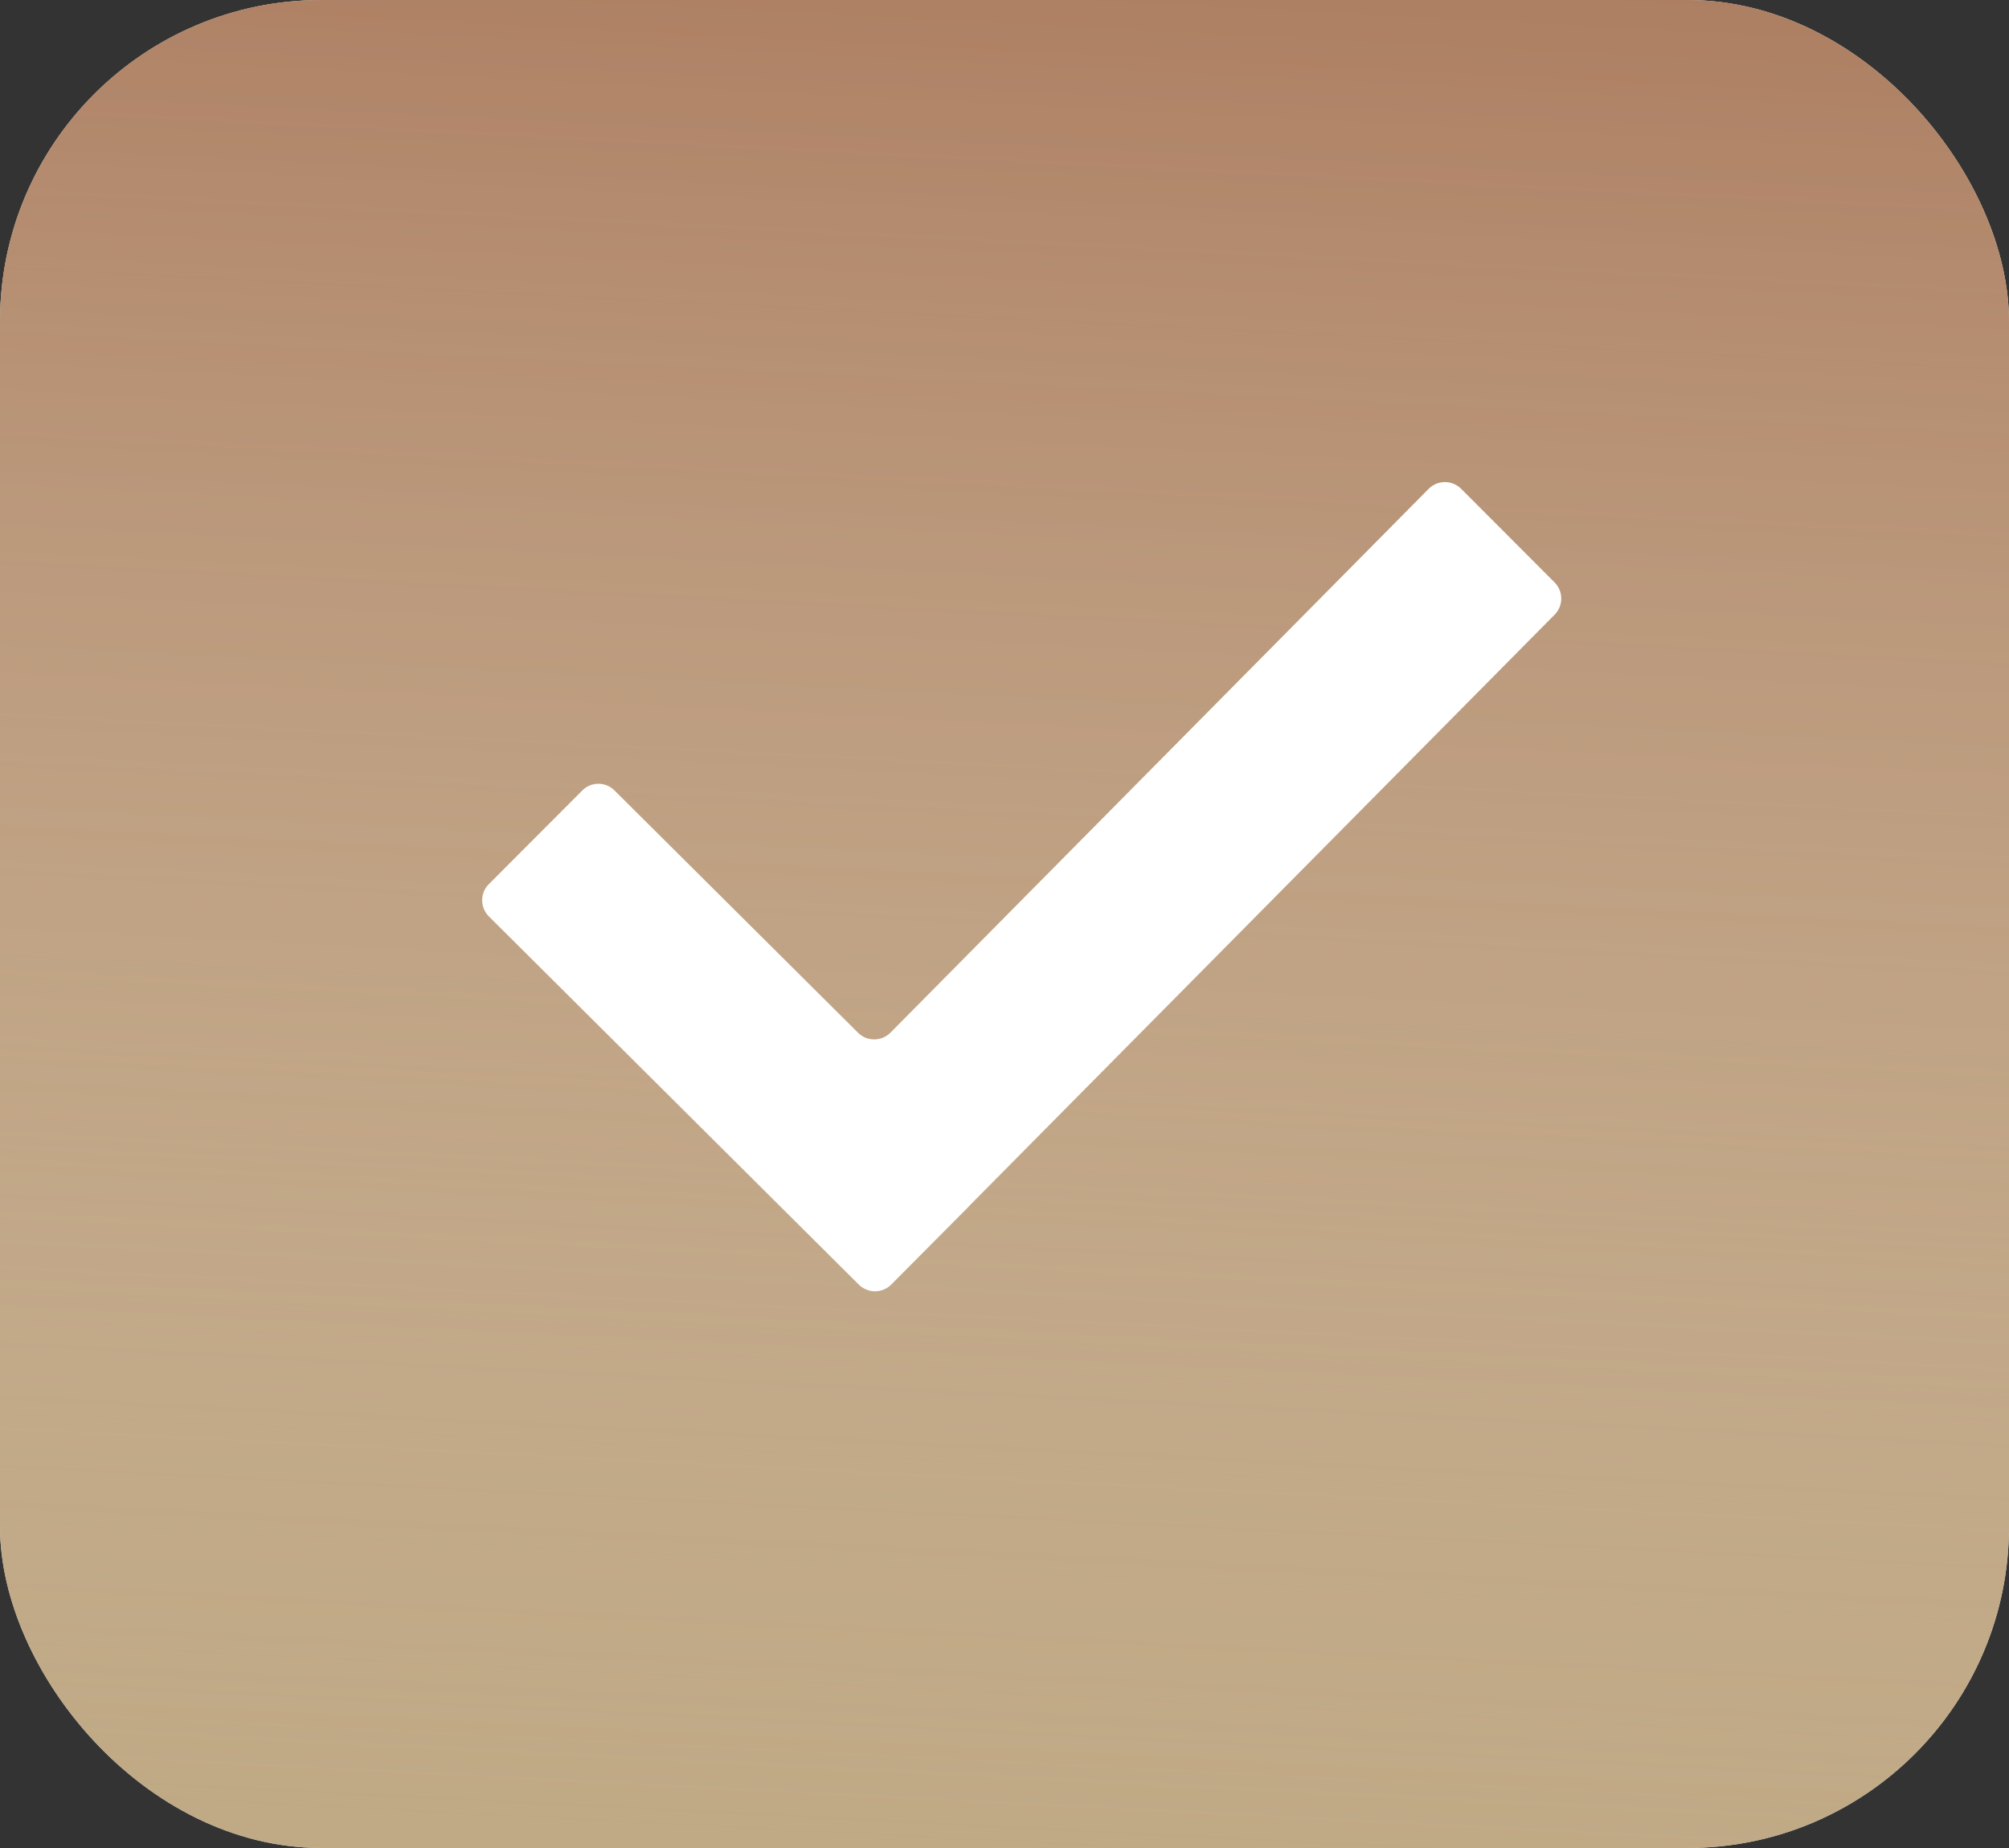
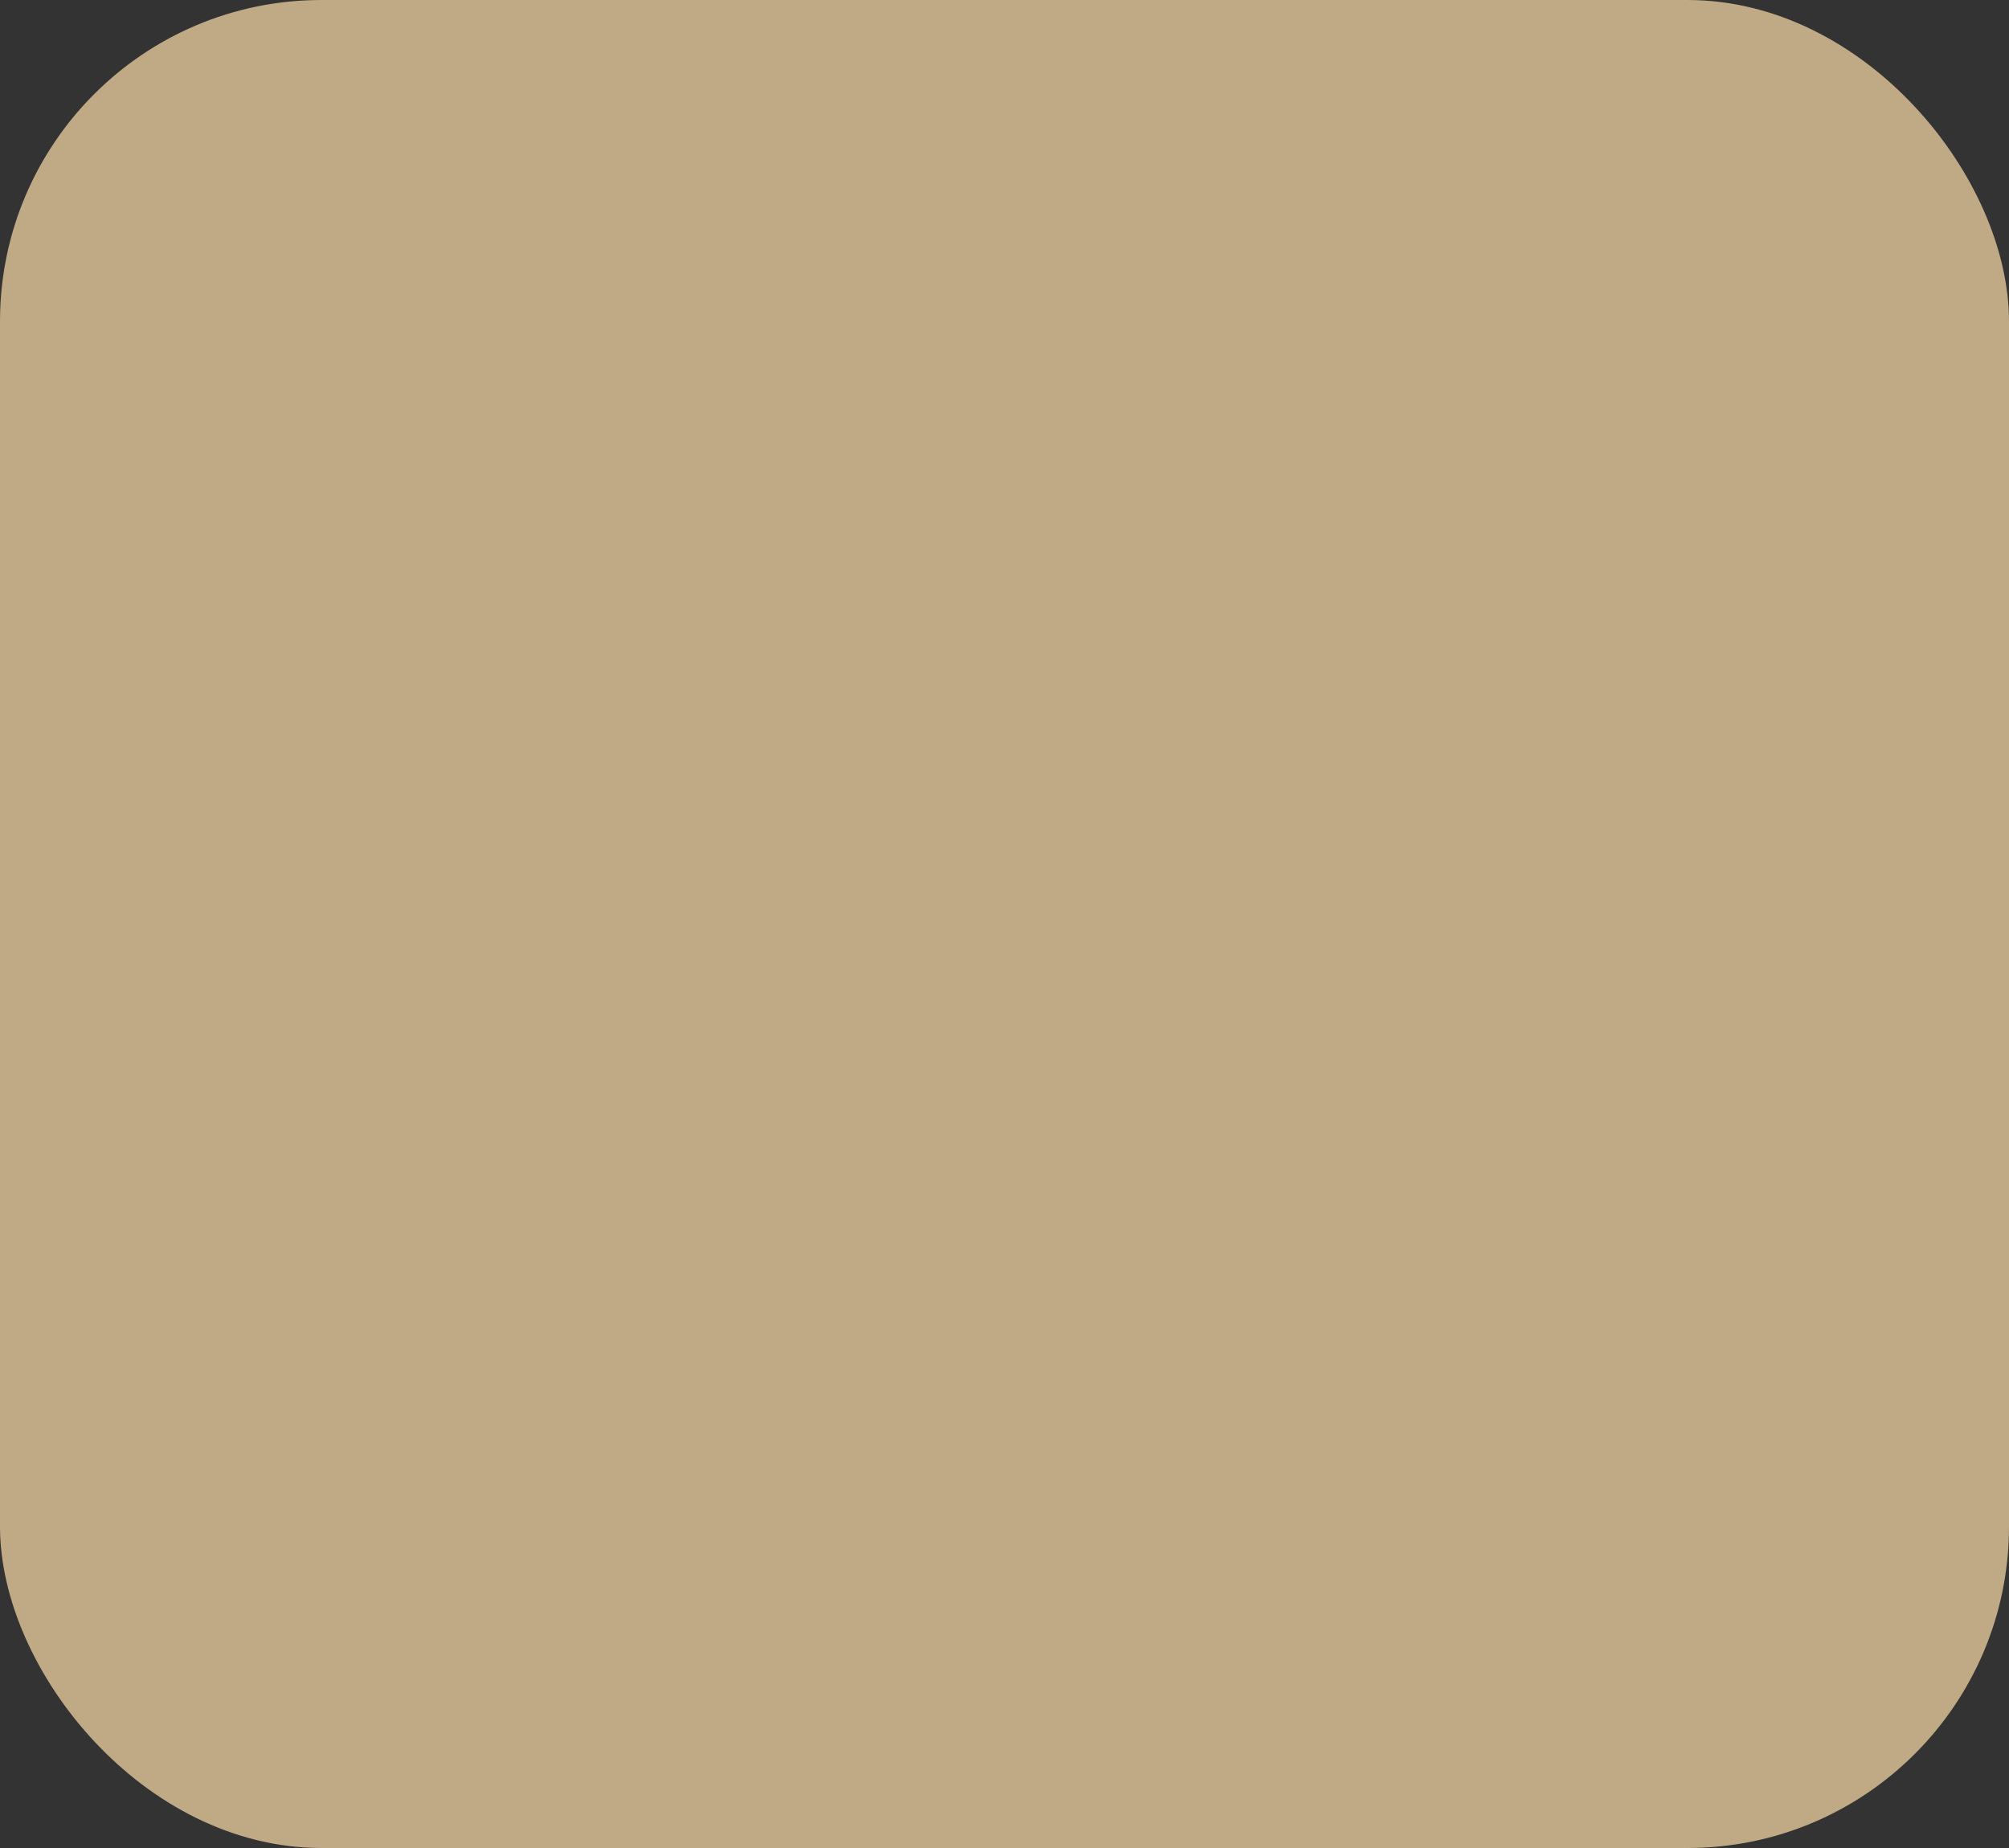
<svg xmlns="http://www.w3.org/2000/svg" width="25" height="23" viewBox="0 0 25 23" fill="none">
  <rect x="0" y="0" width="25" height="23" fill="#333333" stroke="none" />
-   <rect width="25" height="23" rx="4" fill="#D9D9D9" />
  <rect width="25" height="23" rx="4" fill="#C0A985" />
-   <rect width="25" height="23" rx="4" fill="url(#paint0_linear_413_4840)" />
-   <path d="M10.687 15.988L6.084 11.406C6.057 11.38 6.036 11.348 6.022 11.313C6.007 11.279 6 11.242 6 11.204C6 11.167 6.007 11.13 6.022 11.095C6.036 11.06 6.057 11.029 6.084 11.003L7.246 9.838C7.357 9.727 7.536 9.727 7.647 9.838L10.678 12.854C10.789 12.965 10.97 12.963 11.081 12.852L17.777 6.085C17.889 5.972 18.069 5.972 18.182 6.083L19.345 7.248C19.456 7.359 19.456 7.539 19.346 7.65L12.051 15.019L12.052 15.02L11.09 15.988C10.979 16.099 10.798 16.099 10.687 15.988Z" fill="white" />
  <defs>
    <linearGradient id="paint0_linear_413_4840" x1="68.5" y1="-1.5" x2="67.115" y2="25.774" gradientUnits="userSpaceOnUse">
      <stop stop-color="#924931" stop-opacity="0.64" />
      <stop offset="1" stop-color="#DFC3BA" stop-opacity="0" />
    </linearGradient>
  </defs>
</svg>